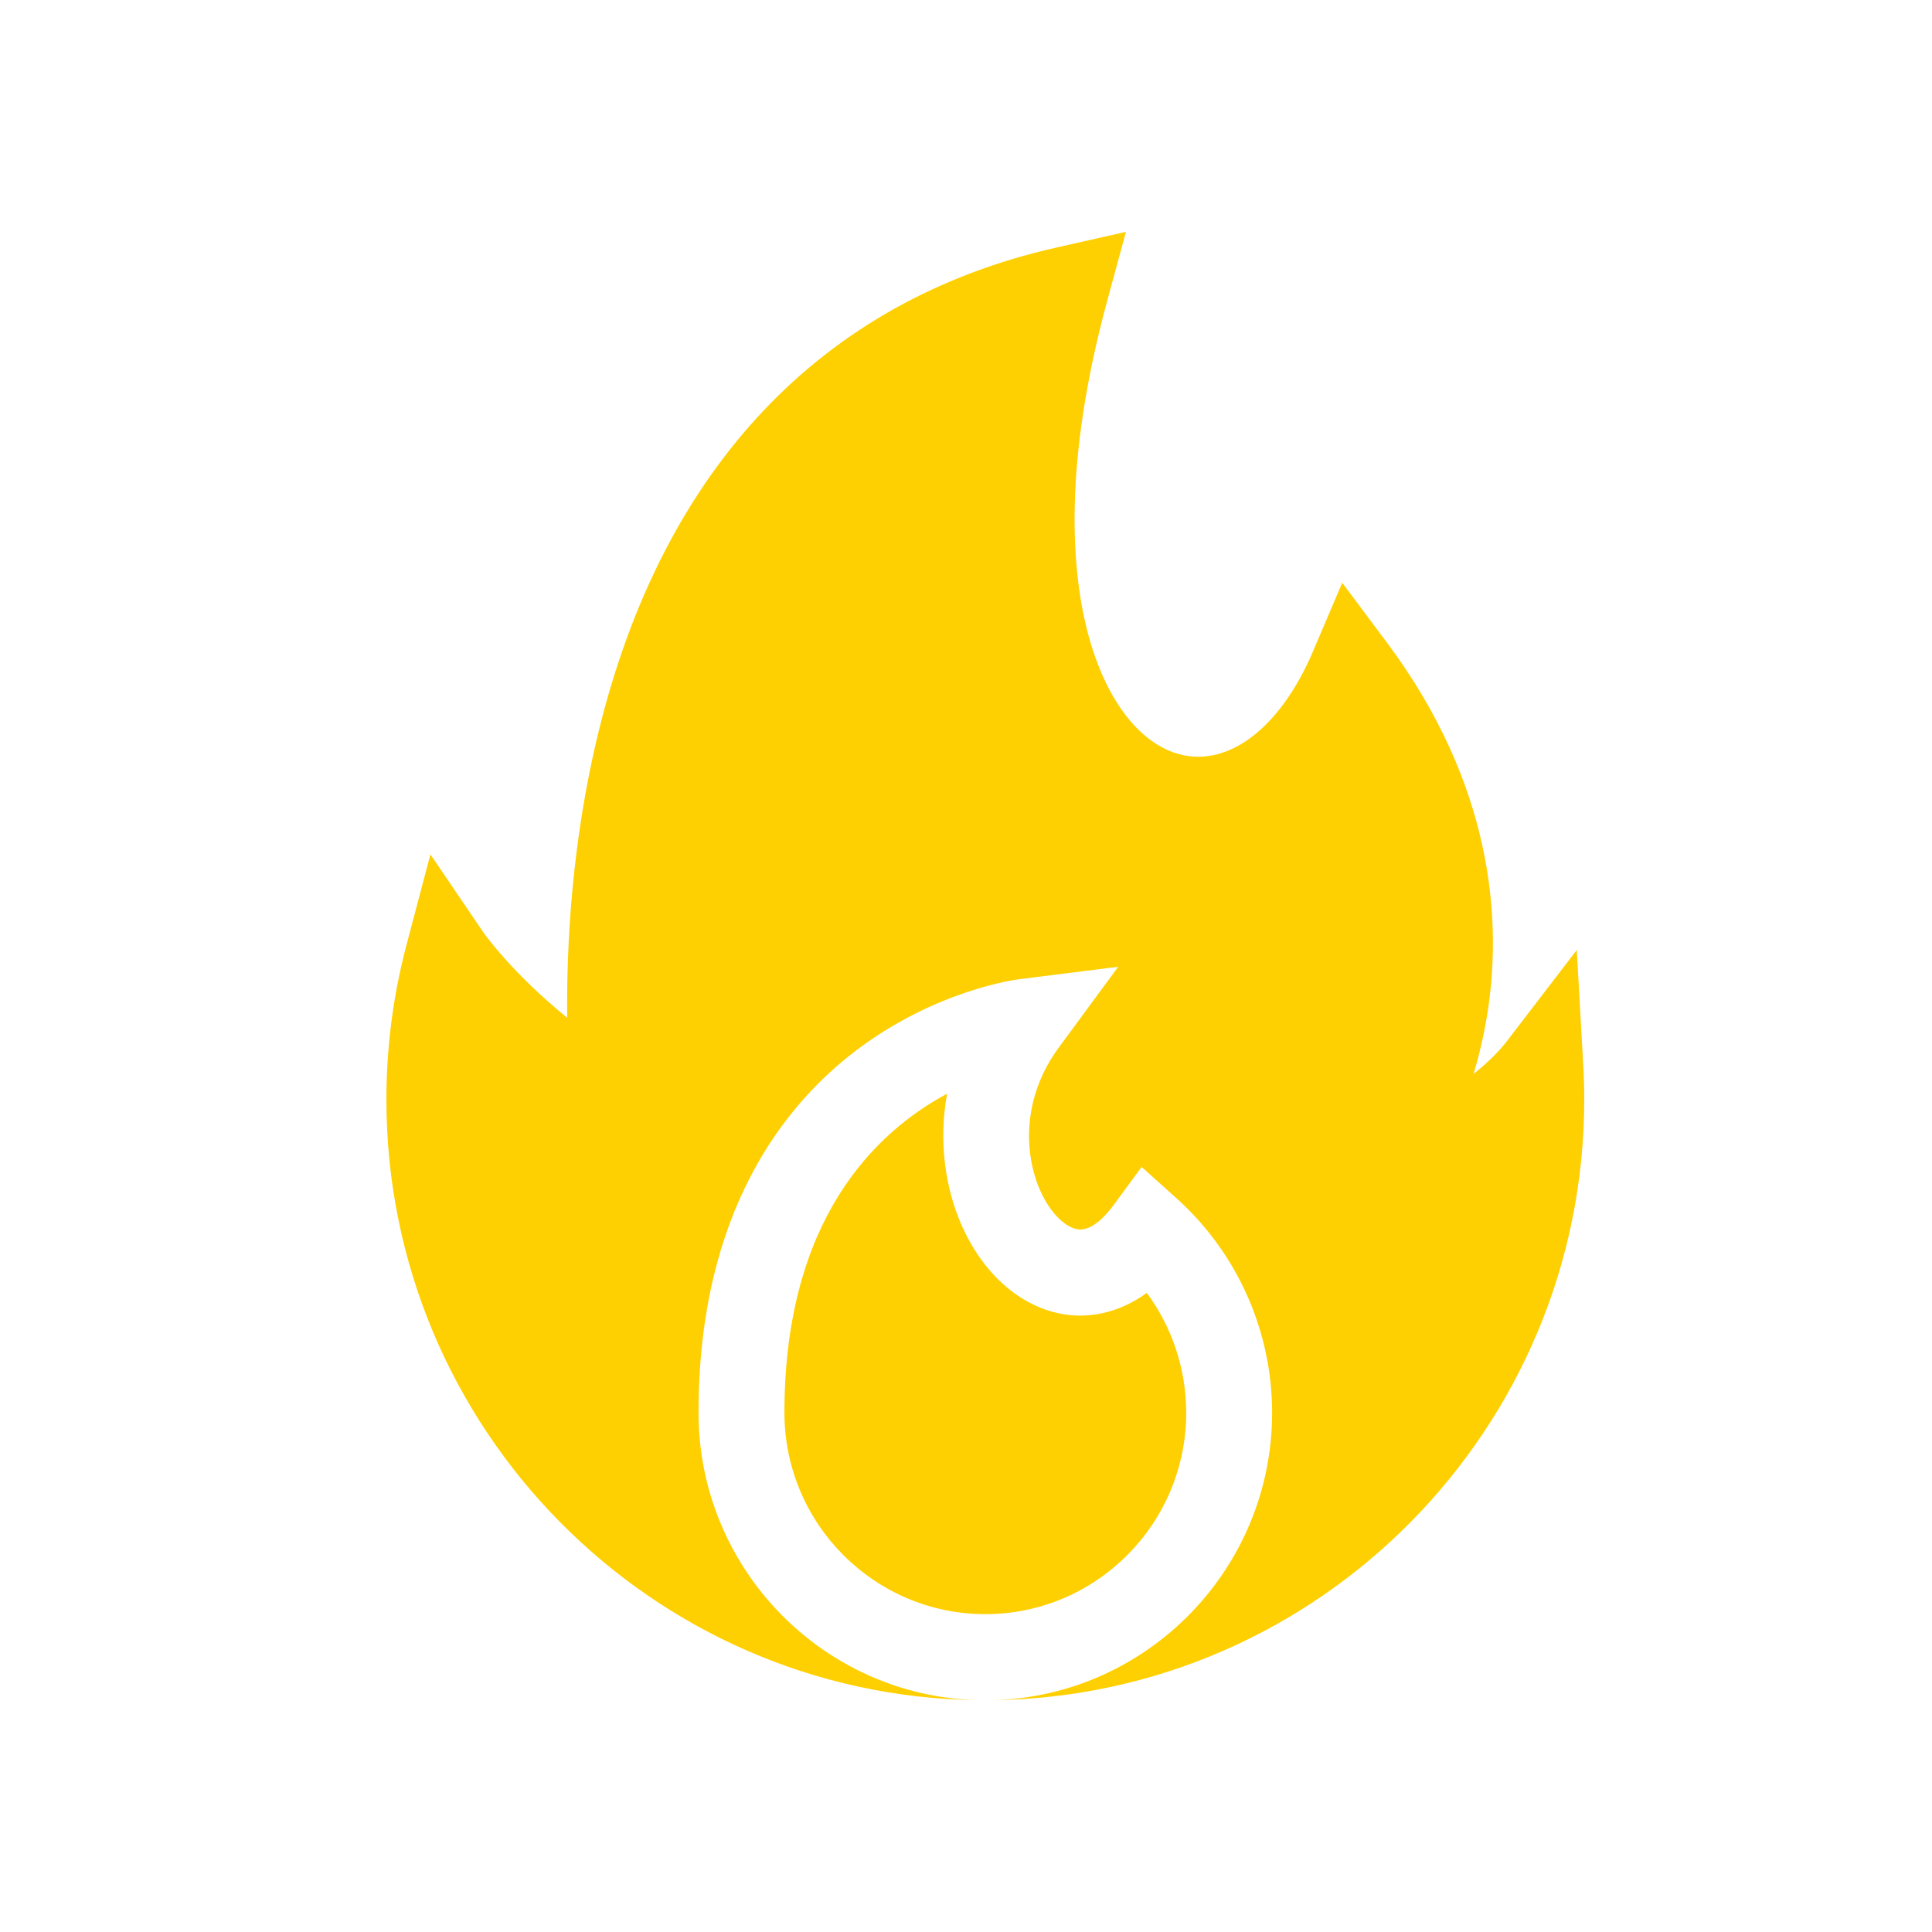
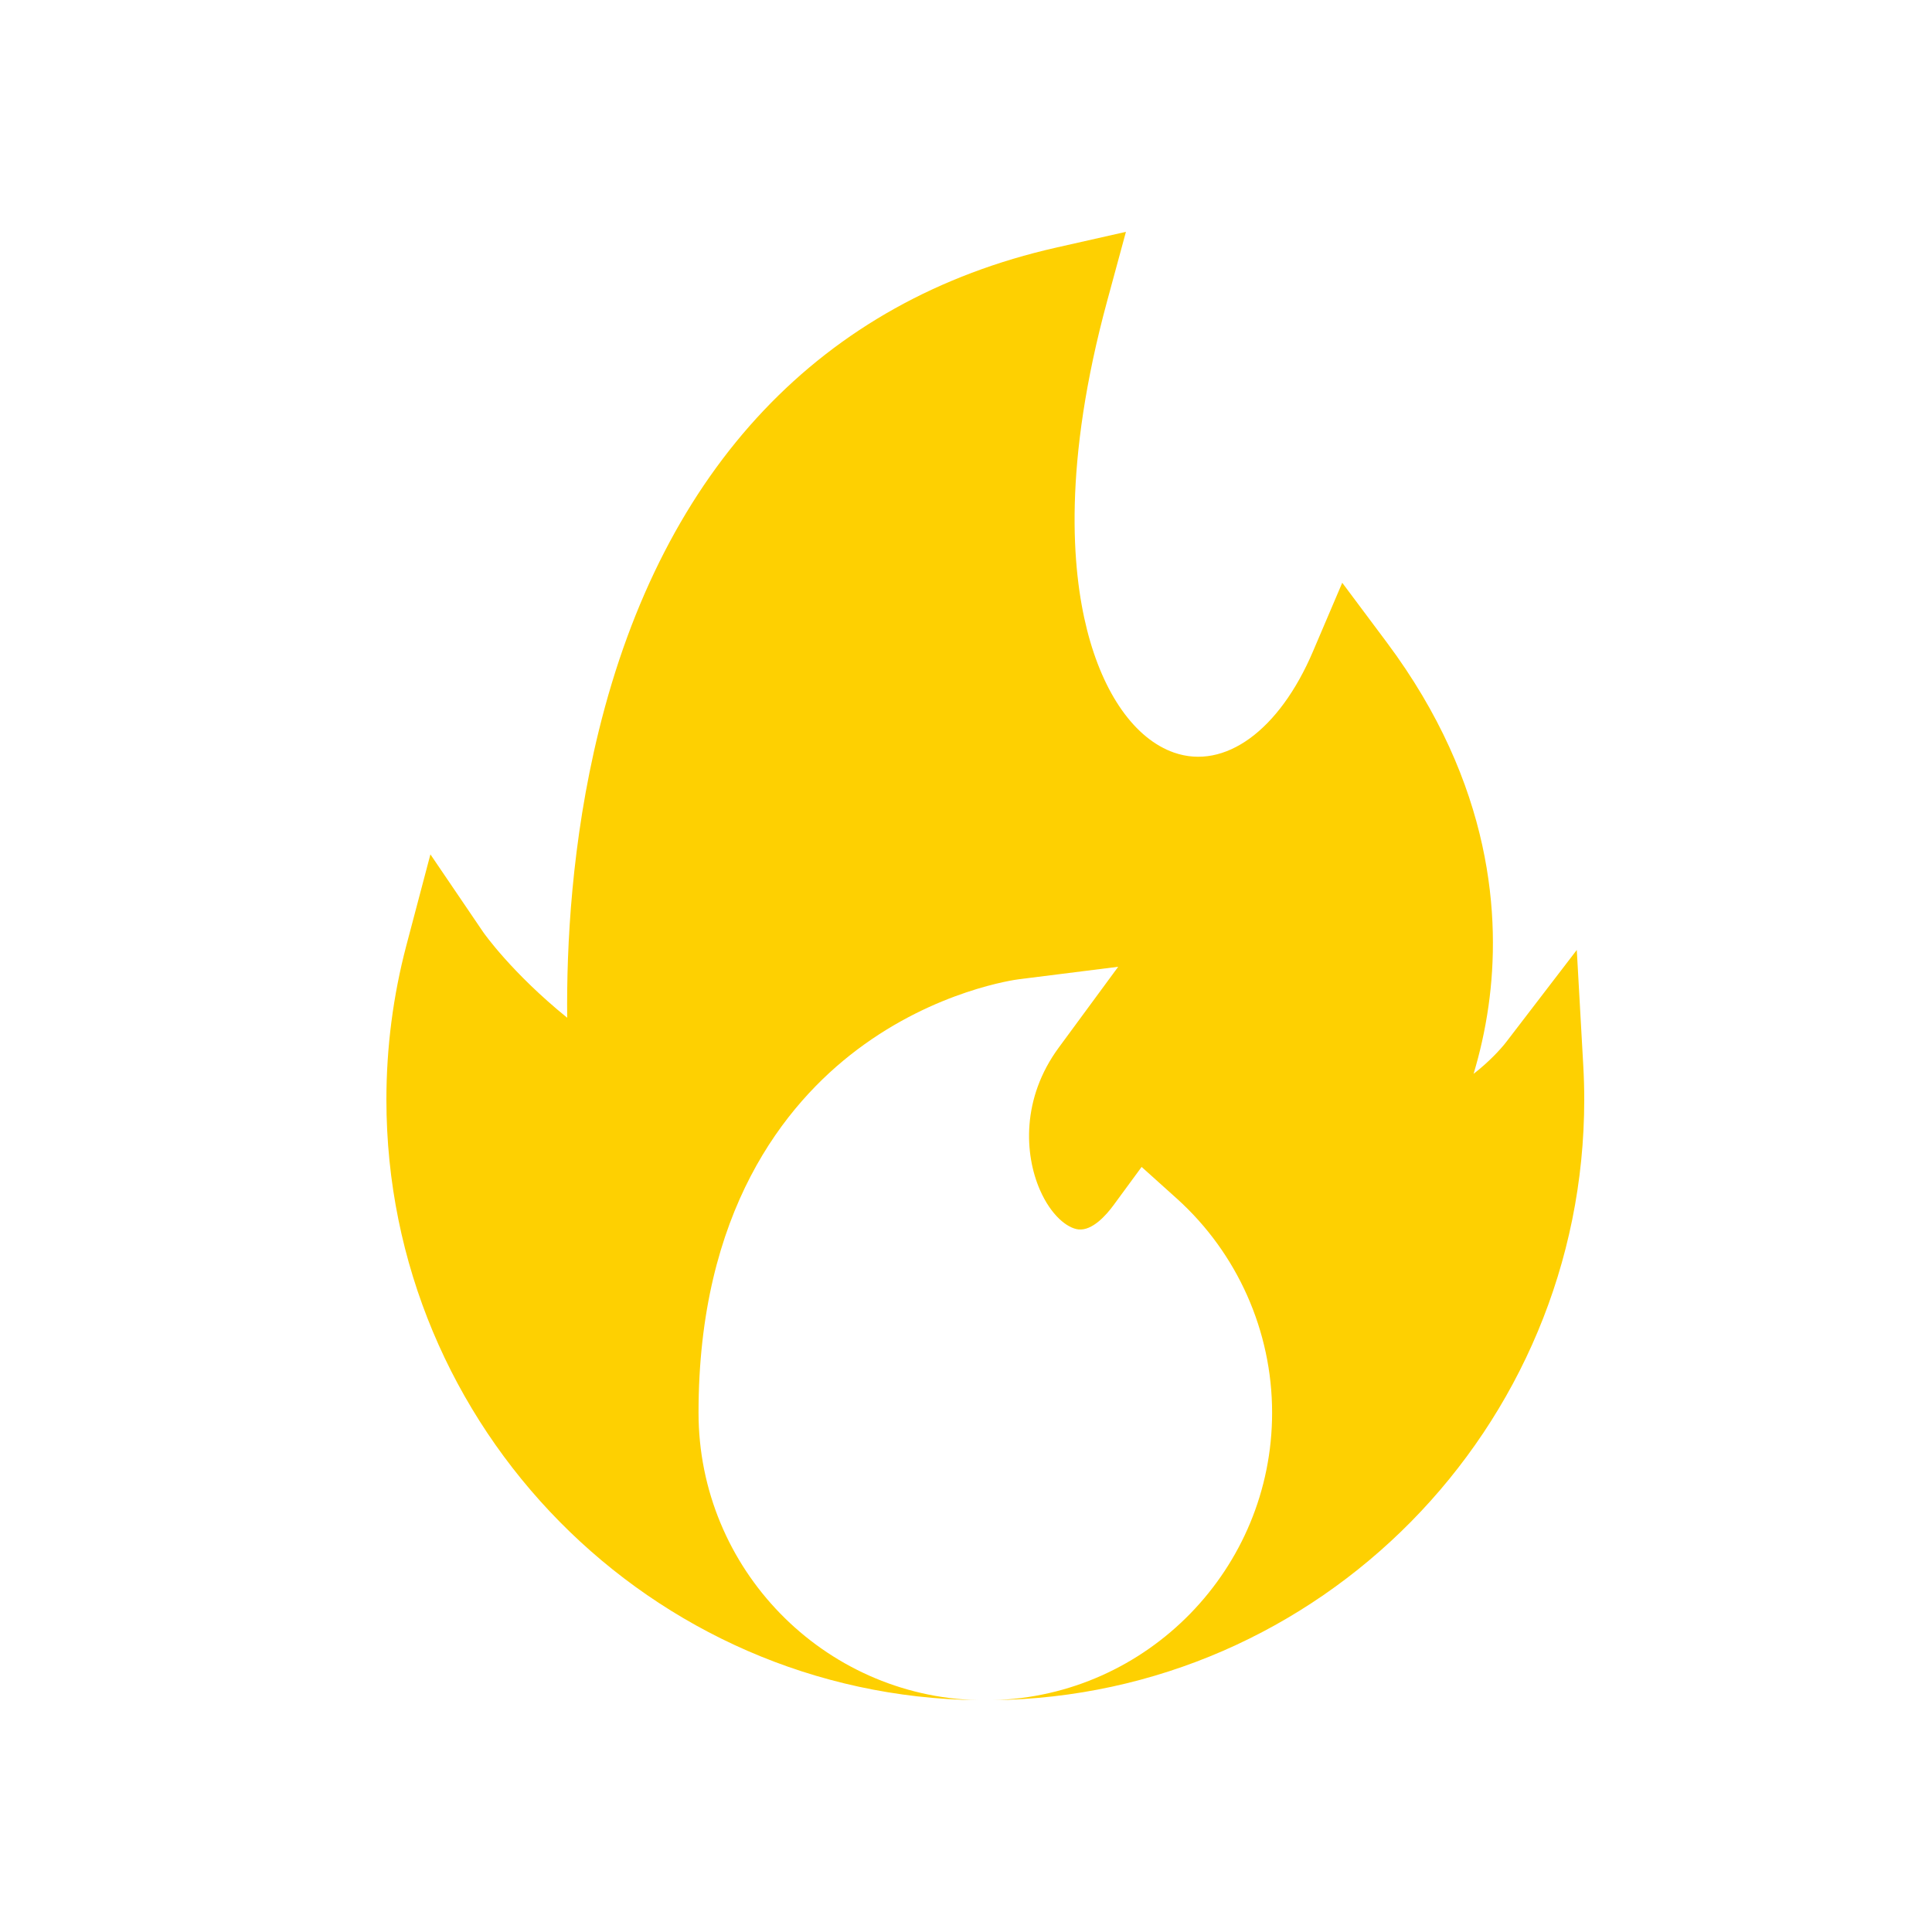
<svg xmlns="http://www.w3.org/2000/svg" width="50" height="50" viewBox="0 0 50 50" fill="none">
-   <path d="M29.679 33.459C28.879 34.043 28.116 34.082 27.661 34.031C26.5 33.901 25.459 33.024 24.876 31.684C24.484 30.786 24.276 29.579 24.511 28.305C22.667 29.295 20.301 31.543 20.301 36.56C20.301 39.435 22.633 41.774 25.5 41.774C28.367 41.774 30.699 39.435 30.699 36.56C30.699 35.437 30.336 34.35 29.679 33.459Z" fill="#FED001" />
  <path d="M40.975 27.579L40.807 24.585L38.985 26.962C38.84 27.151 38.531 27.486 38.136 27.791C38.292 27.273 38.431 26.683 38.523 26.031C38.842 23.775 38.643 20.312 35.892 16.628L34.737 15.082L33.98 16.858C33.108 18.907 31.696 19.935 30.383 19.477C29.373 19.124 28.552 17.965 28.131 16.295C27.738 14.738 27.509 11.998 28.654 7.787L29.139 6L27.337 6.407C21.26 7.78 17.164 12.108 15.494 18.924C14.791 21.789 14.659 24.503 14.679 26.339C13.243 25.175 12.526 24.153 12.507 24.126L11.139 22.111L10.516 24.47C10.174 25.767 10 27.109 10 28.458C10 36.965 16.85 43.897 25.309 44C21.305 43.898 18.078 40.6 18.078 36.56C18.078 31.352 20.309 28.577 22.181 27.167C24.223 25.628 26.282 25.354 26.369 25.343L28.939 25.02L27.401 27.111C26.432 28.428 26.513 29.876 26.912 30.792C27.201 31.455 27.62 31.784 27.908 31.817C28.27 31.858 28.634 31.441 28.819 31.189L29.545 30.2L30.457 31.02C32.023 32.431 32.922 34.45 32.922 36.56C32.922 40.599 29.695 43.898 25.691 44C34.15 43.897 41 36.965 41 28.458C41 28.174 40.992 27.878 40.975 27.579Z" fill="#FED001" />
</svg>